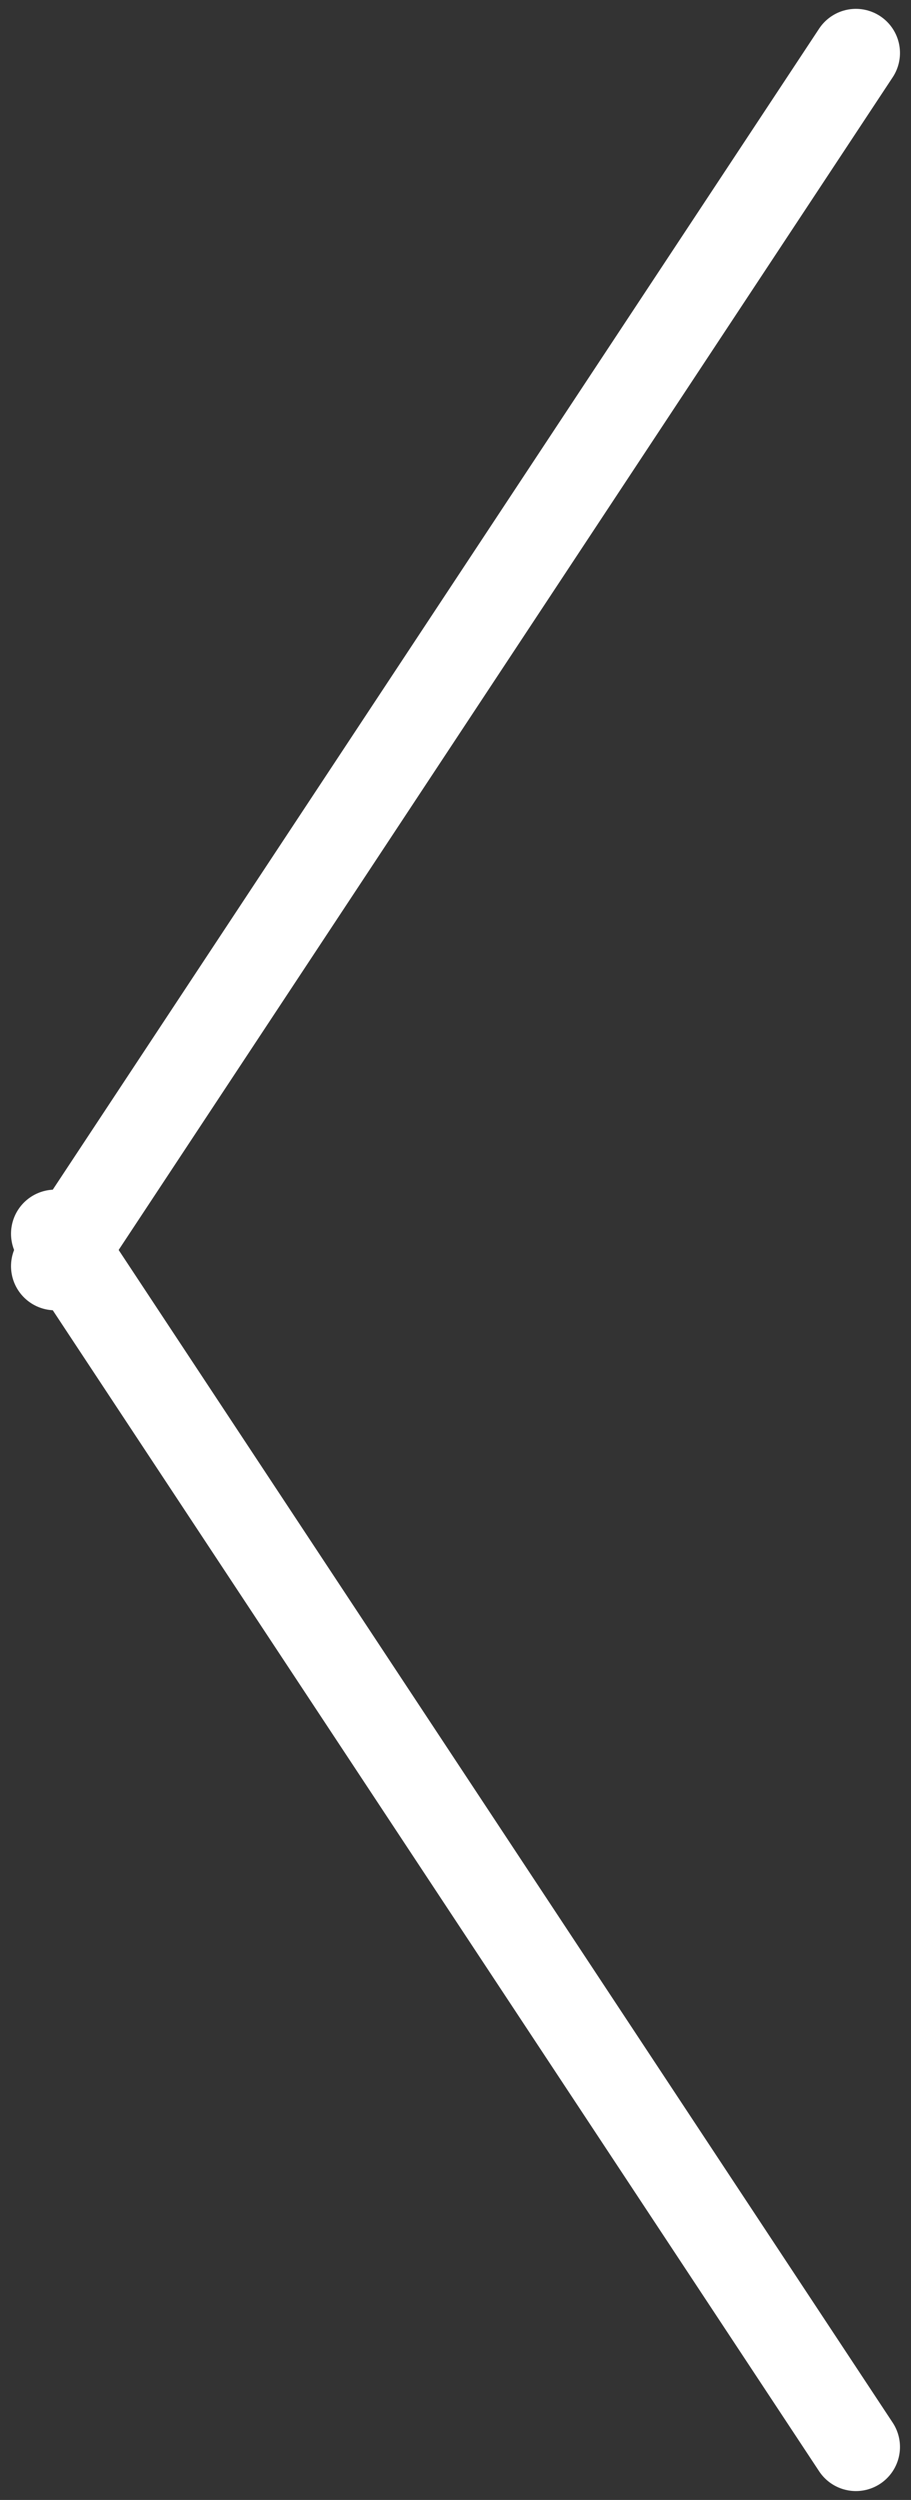
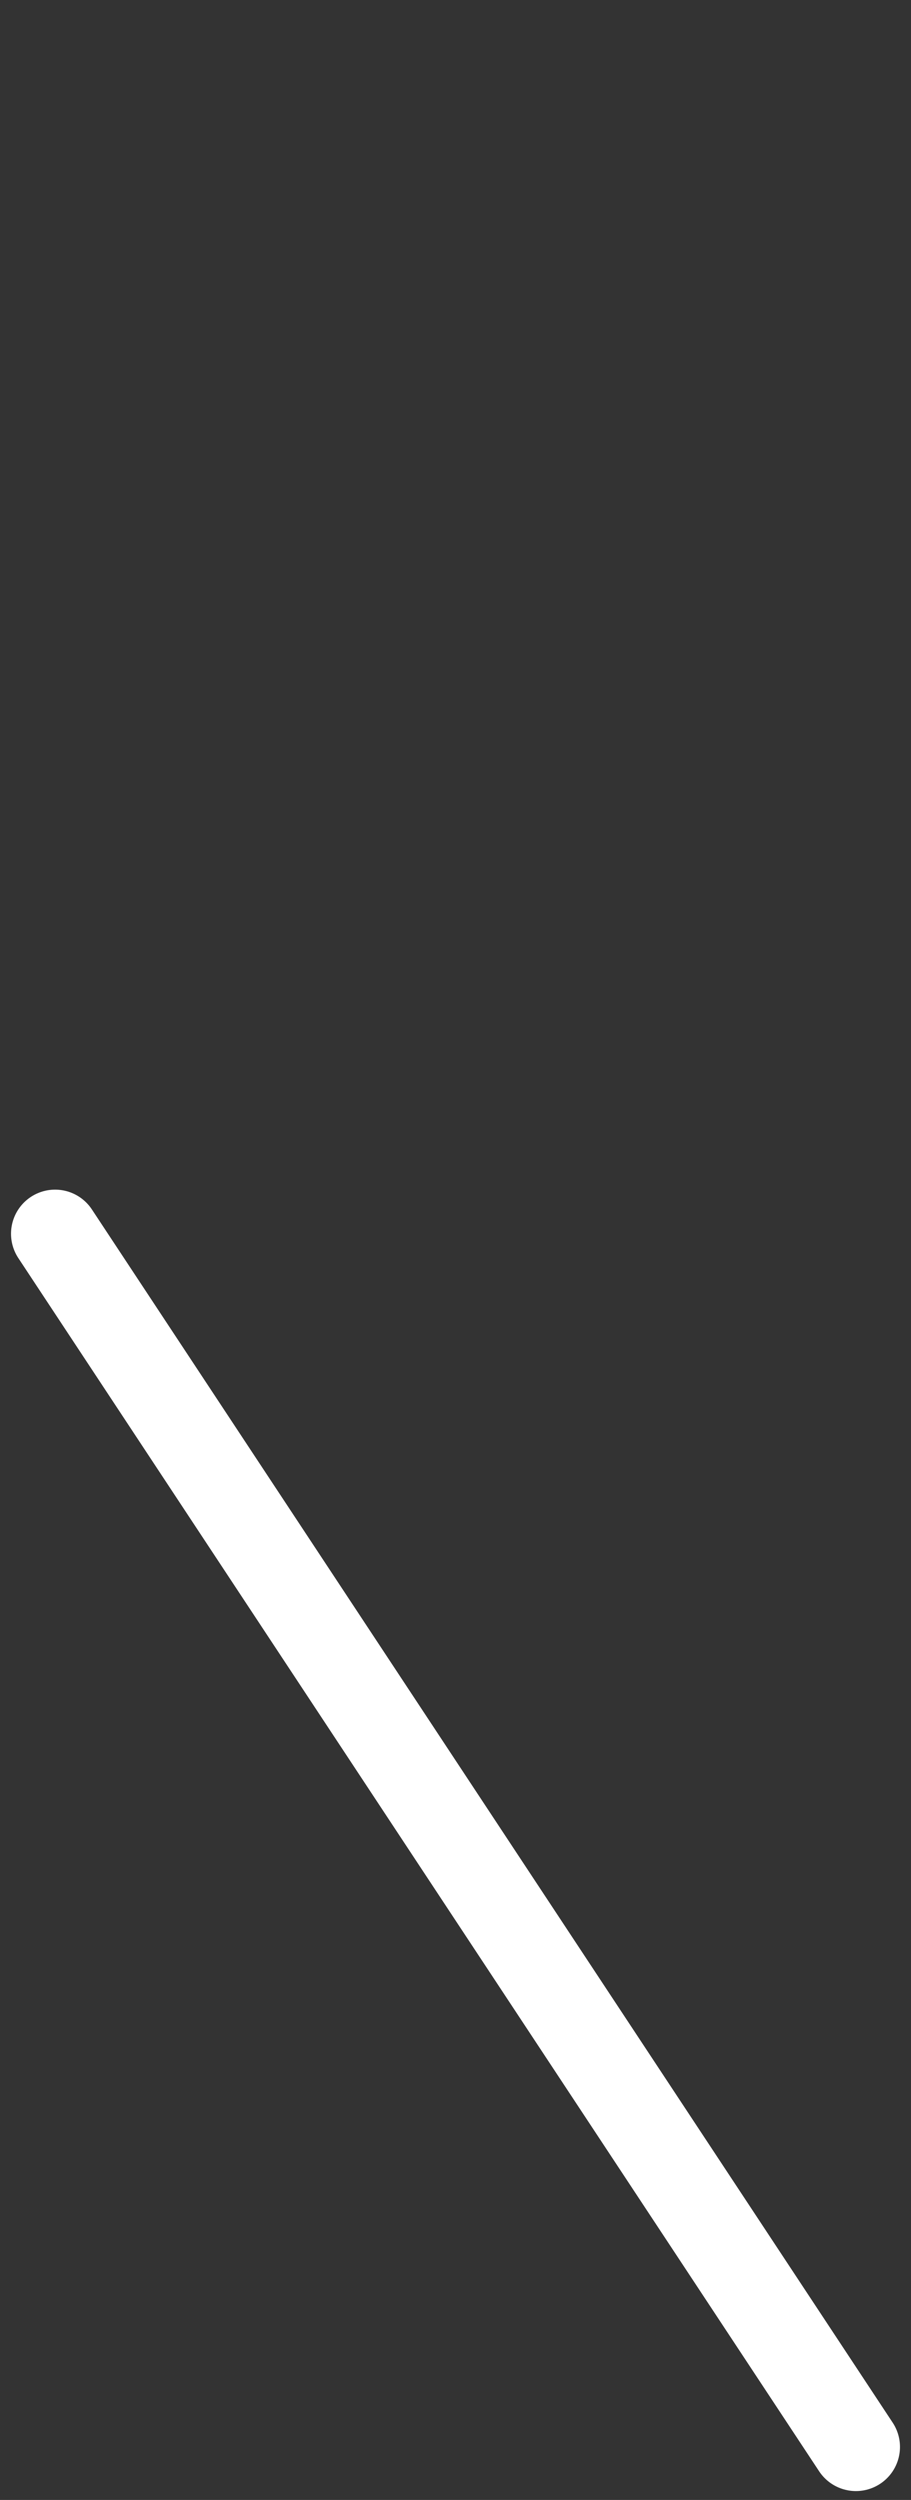
<svg xmlns="http://www.w3.org/2000/svg" xmlns:xlink="http://www.w3.org/1999/xlink" version="1.1" id="Livello_1" x="0px" y="0px" width="62px" height="170px" viewBox="0 0 62 170" enable-background="new 0 0 62 170" xml:space="preserve">
  <rect x="0" y="0" width="62" height="170" fill="#333333" stroke="none" />
  <g>
    <defs>
      <rect id="SVGID_1_" x="0.75" y="0.603" width="60.5" height="168.795" />
    </defs>
    <clipPath id="SVGID_2_">
      <use xlink:href="#SVGID_1_" overflow="visible" />
    </clipPath>
-     <line clip-path="url(#SVGID_2_)" fill="none" stroke="#FFFFFF" stroke-width="6" stroke-linecap="round" stroke-linejoin="round" x1="58.25" y1="3.602" x2="3.75" y2="86.103" />
    <line clip-path="url(#SVGID_2_)" fill="none" stroke="#FFFFFF" stroke-width="6" stroke-linecap="round" stroke-linejoin="round" x1="3.75" y1="83.897" x2="58.25" y2="166.397" />
  </g>
</svg>